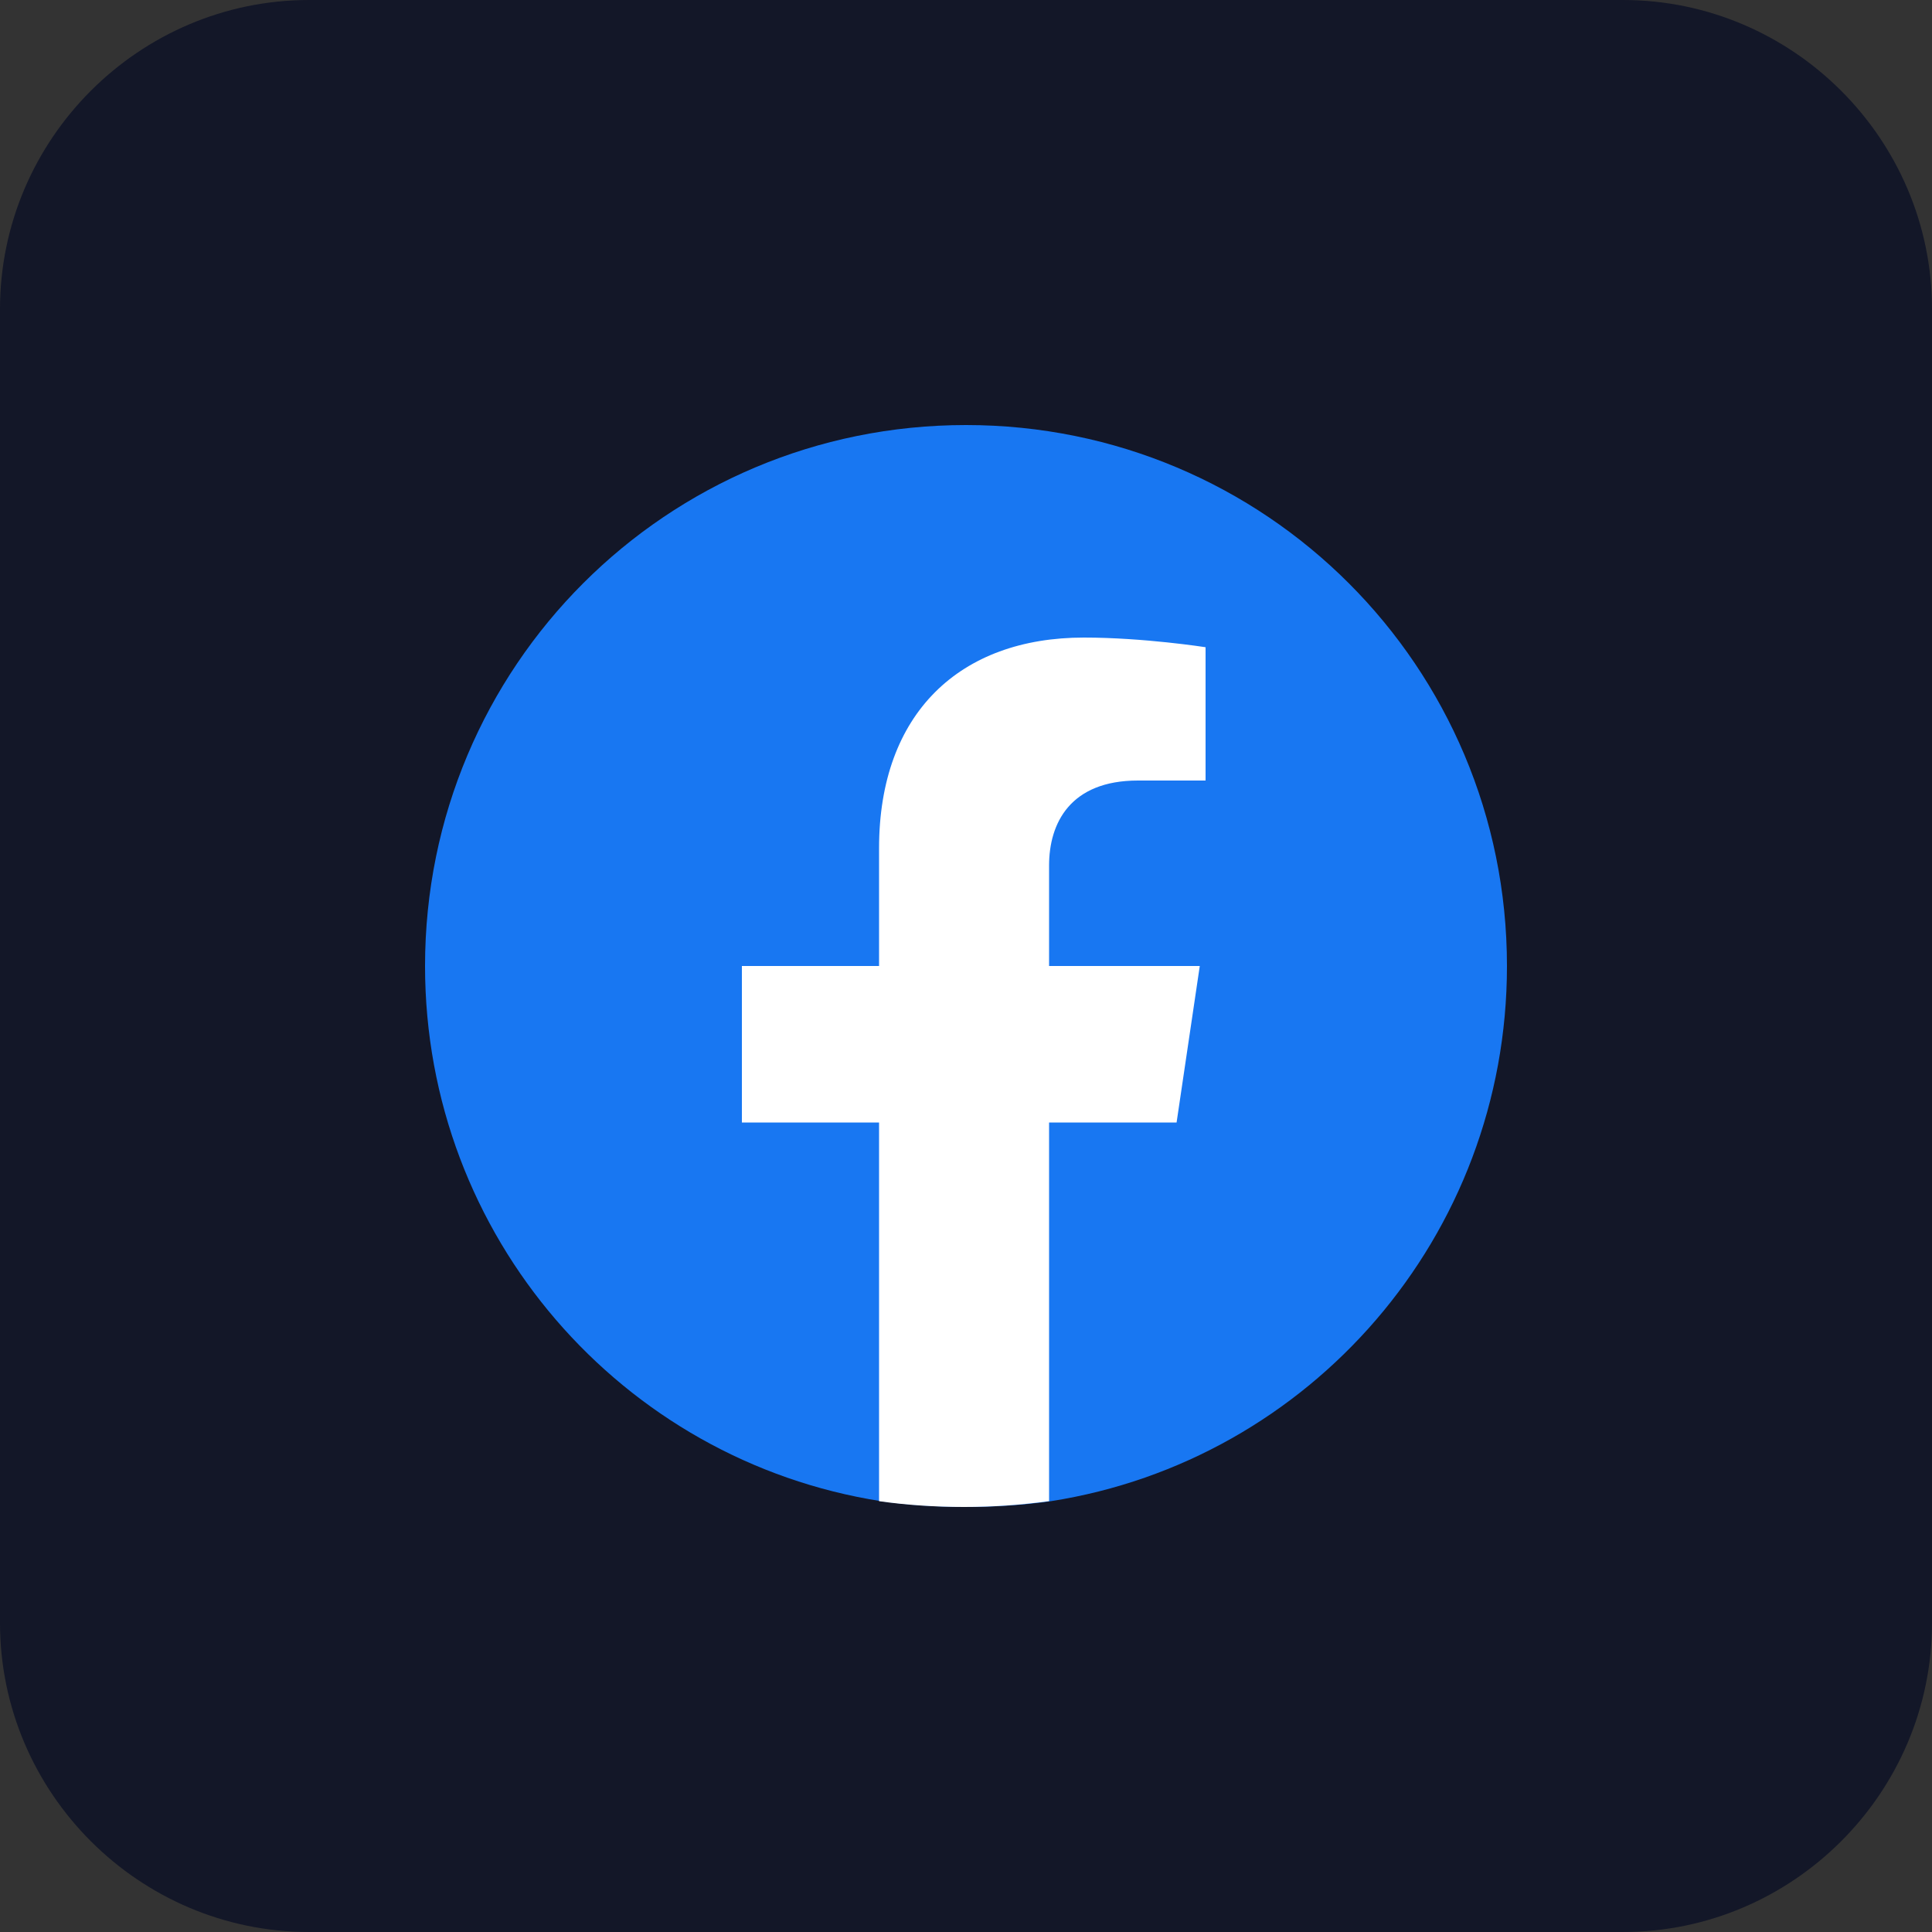
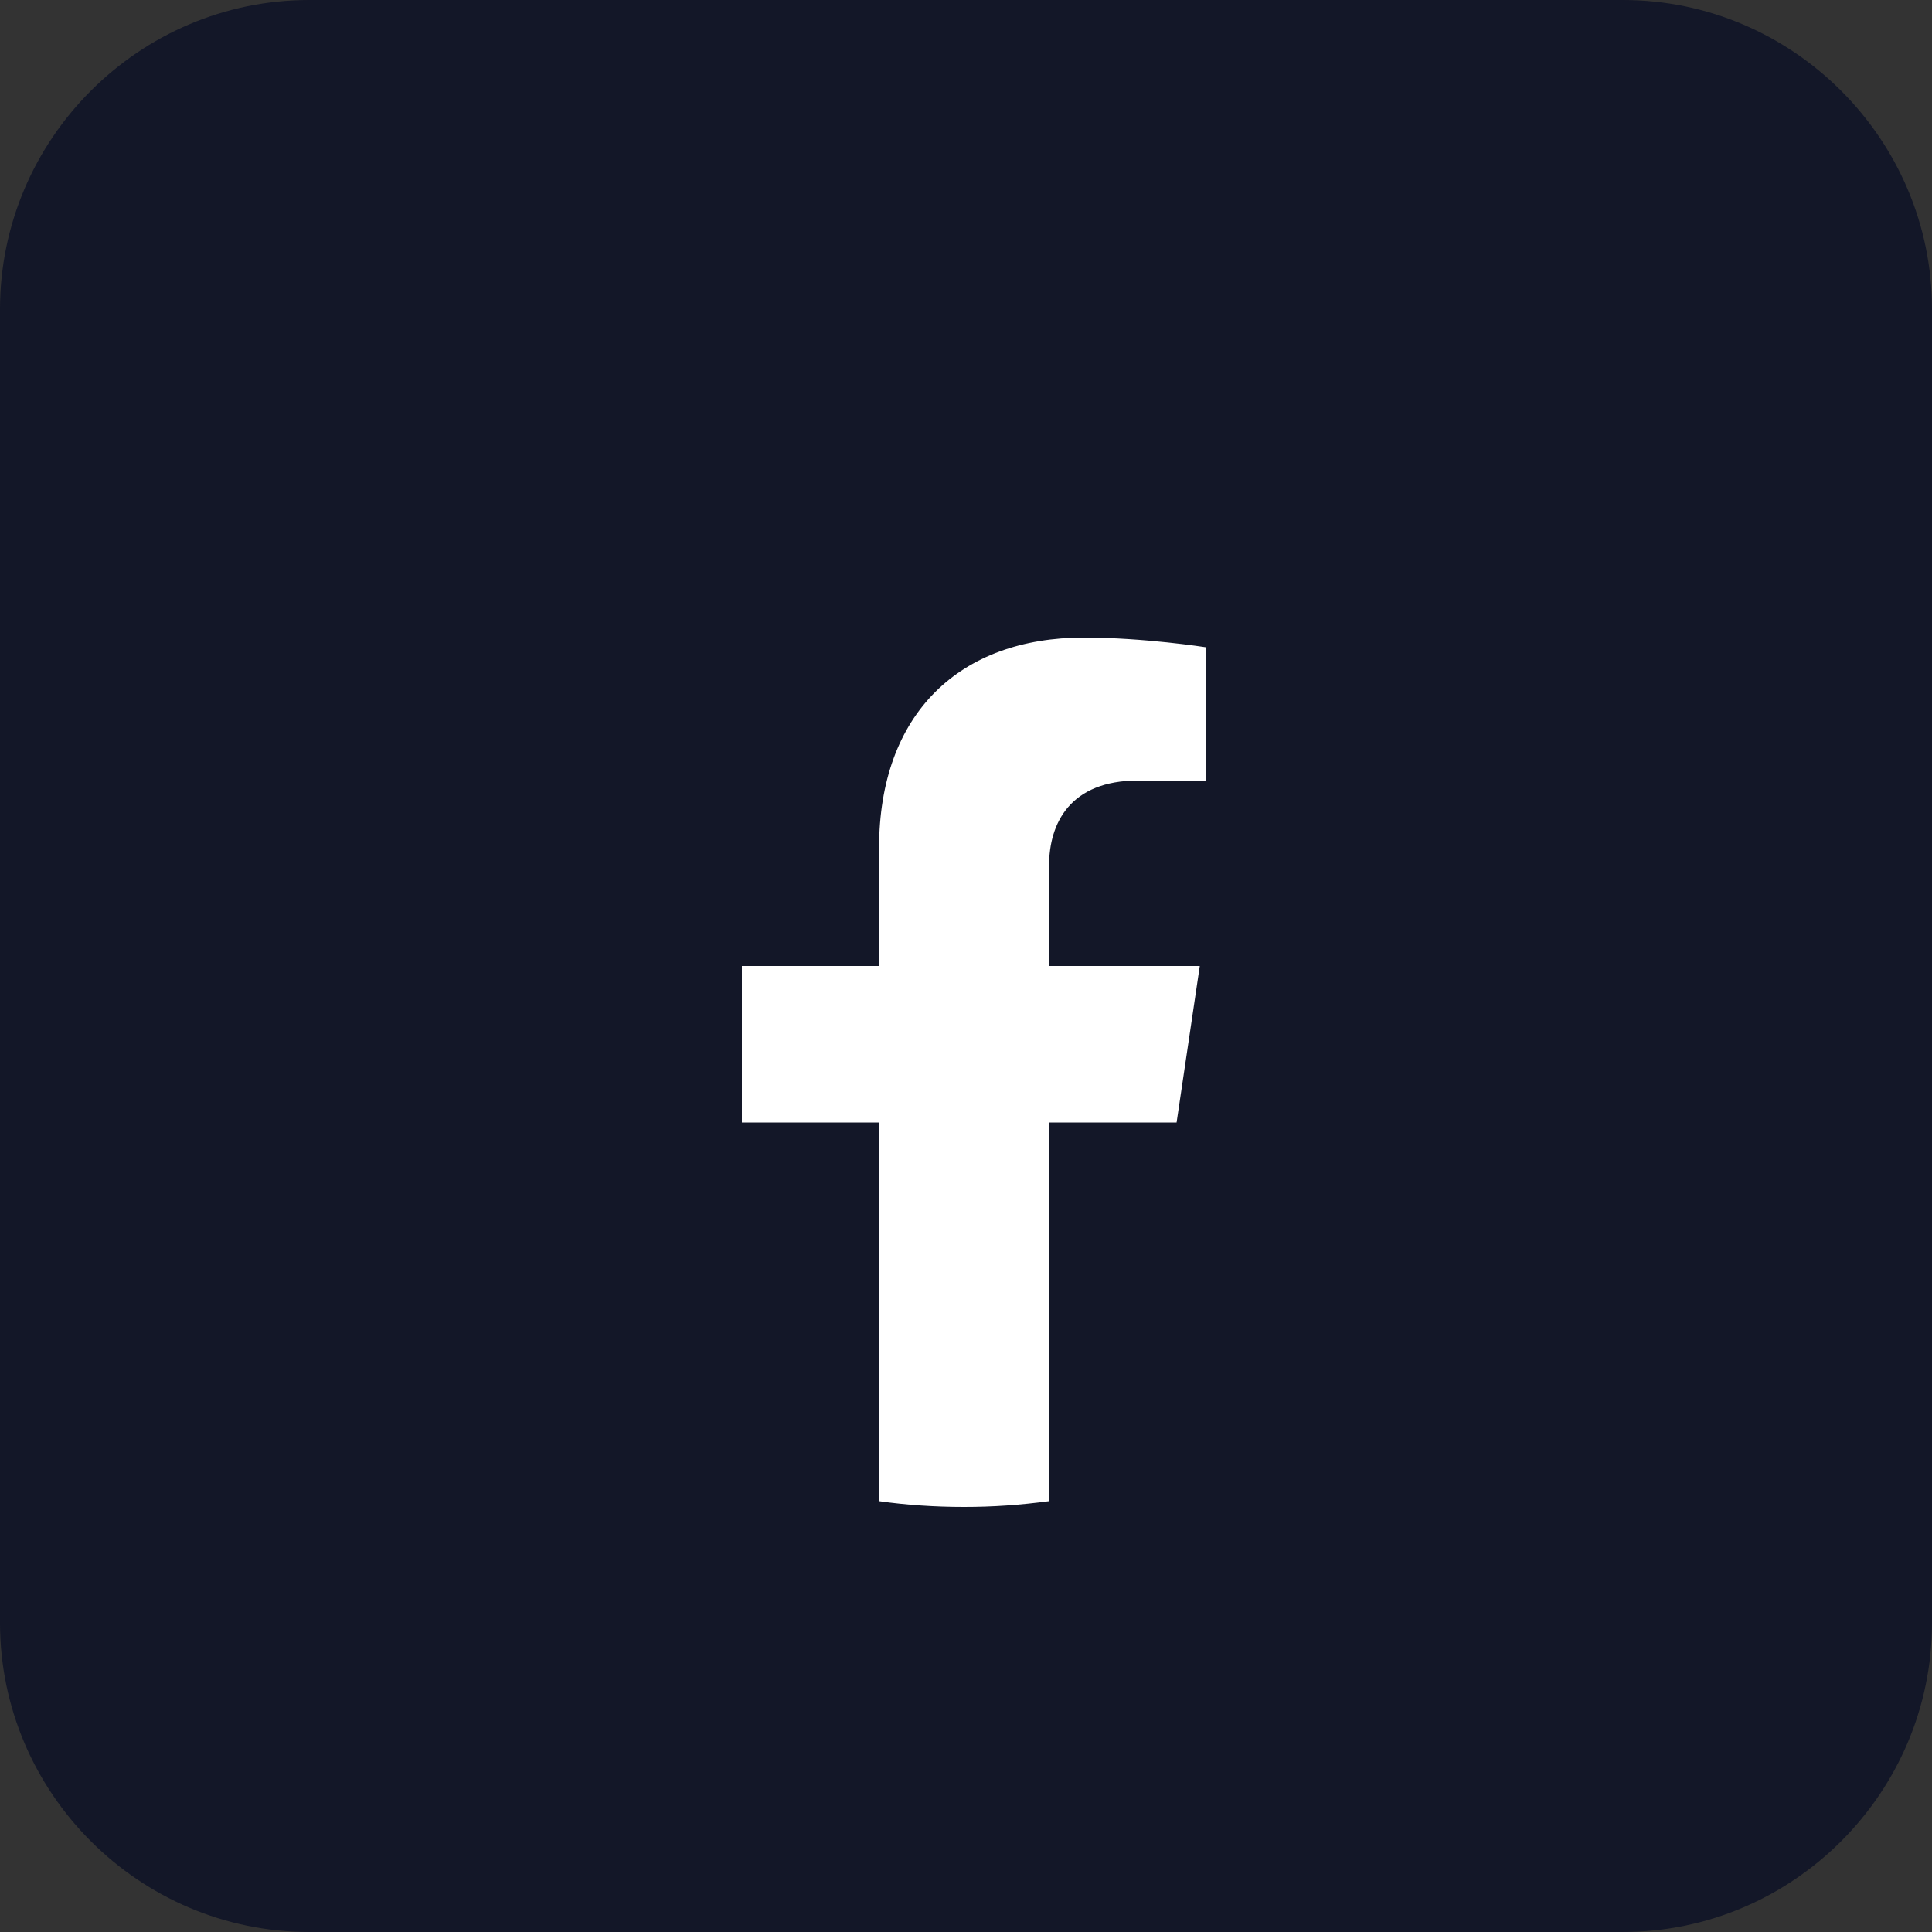
<svg xmlns="http://www.w3.org/2000/svg" version="1.1" id="Layer_1" x="0px" y="0px" viewBox="0 0 100 100" style="enable-background:new 0 0 100 100;" xml:space="preserve">
  <rect x="0" y="0" width="100" height="100" fill="#333333" stroke="none" />
  <style type="text/css">
	.st0{fill:#131728;}
	.st1{fill:#1877F2;}
	.st2{fill:#FFFFFF;}
</style>
  <g id="Facebook_1">
    <path class="st0" d="M16,0h68c8.8,0,16,7.2,16,16v68c0,8.8-7.2,16-16,16H16c-8.8,0-16-7.2-16-16V16C0,7.2,7.2,0,16,0z" />
-     <path class="st1" d="M78,50c0,14-10.2,25.6-23.6,27.7C53,77.9,51.5,78,50,78s-3-0.1-4.4-0.3C32.2,75.6,22,64,22,50   c0-15.5,12.5-28,28-28S78,34.5,78,50z" />
    <path id="Vector_2" class="st2" d="M60.9,58.1l1.2-8.1h-7.8v-5.2c0-2.2,1.1-4.4,4.6-4.4h3.5v-6.9c0,0-3.2-0.5-6.3-0.5   c-6.4,0-10.6,3.9-10.6,10.9V50h-7.1v8.1h7.1v19.6c1.4,0.2,2.9,0.3,4.4,0.3s2.9-0.1,4.4-0.3V58.1H60.9z" />
  </g>
</svg>